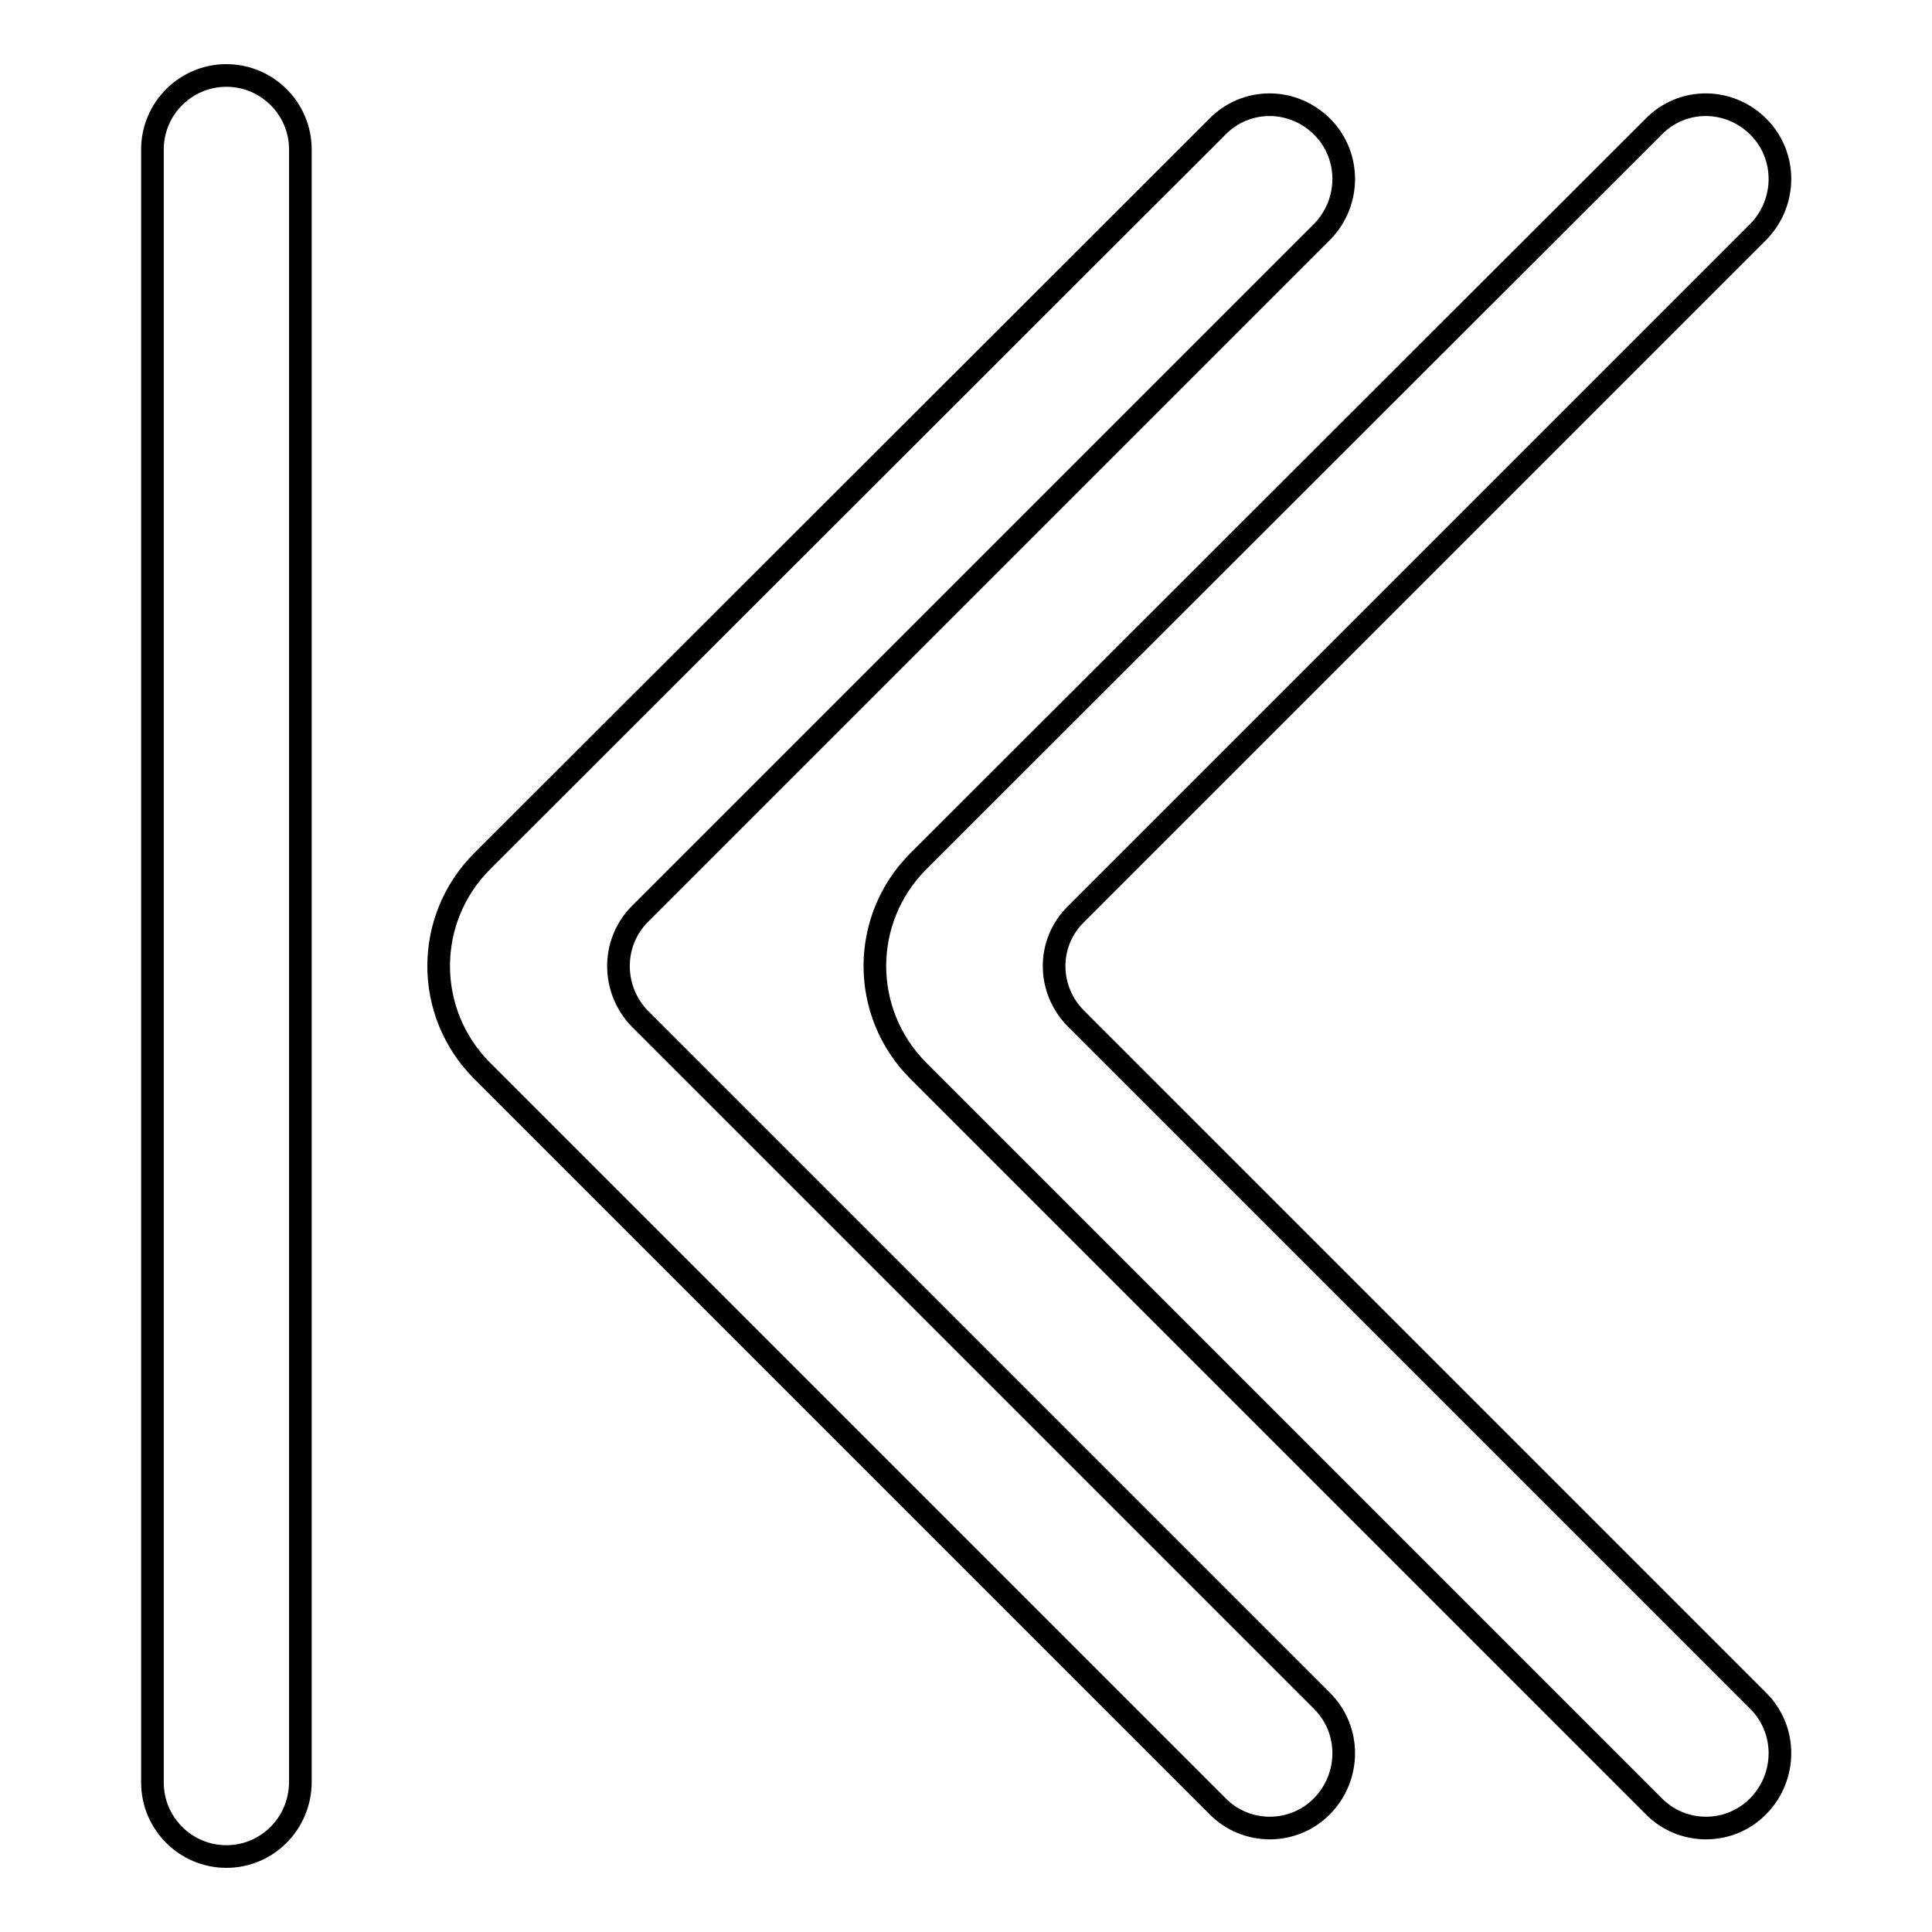
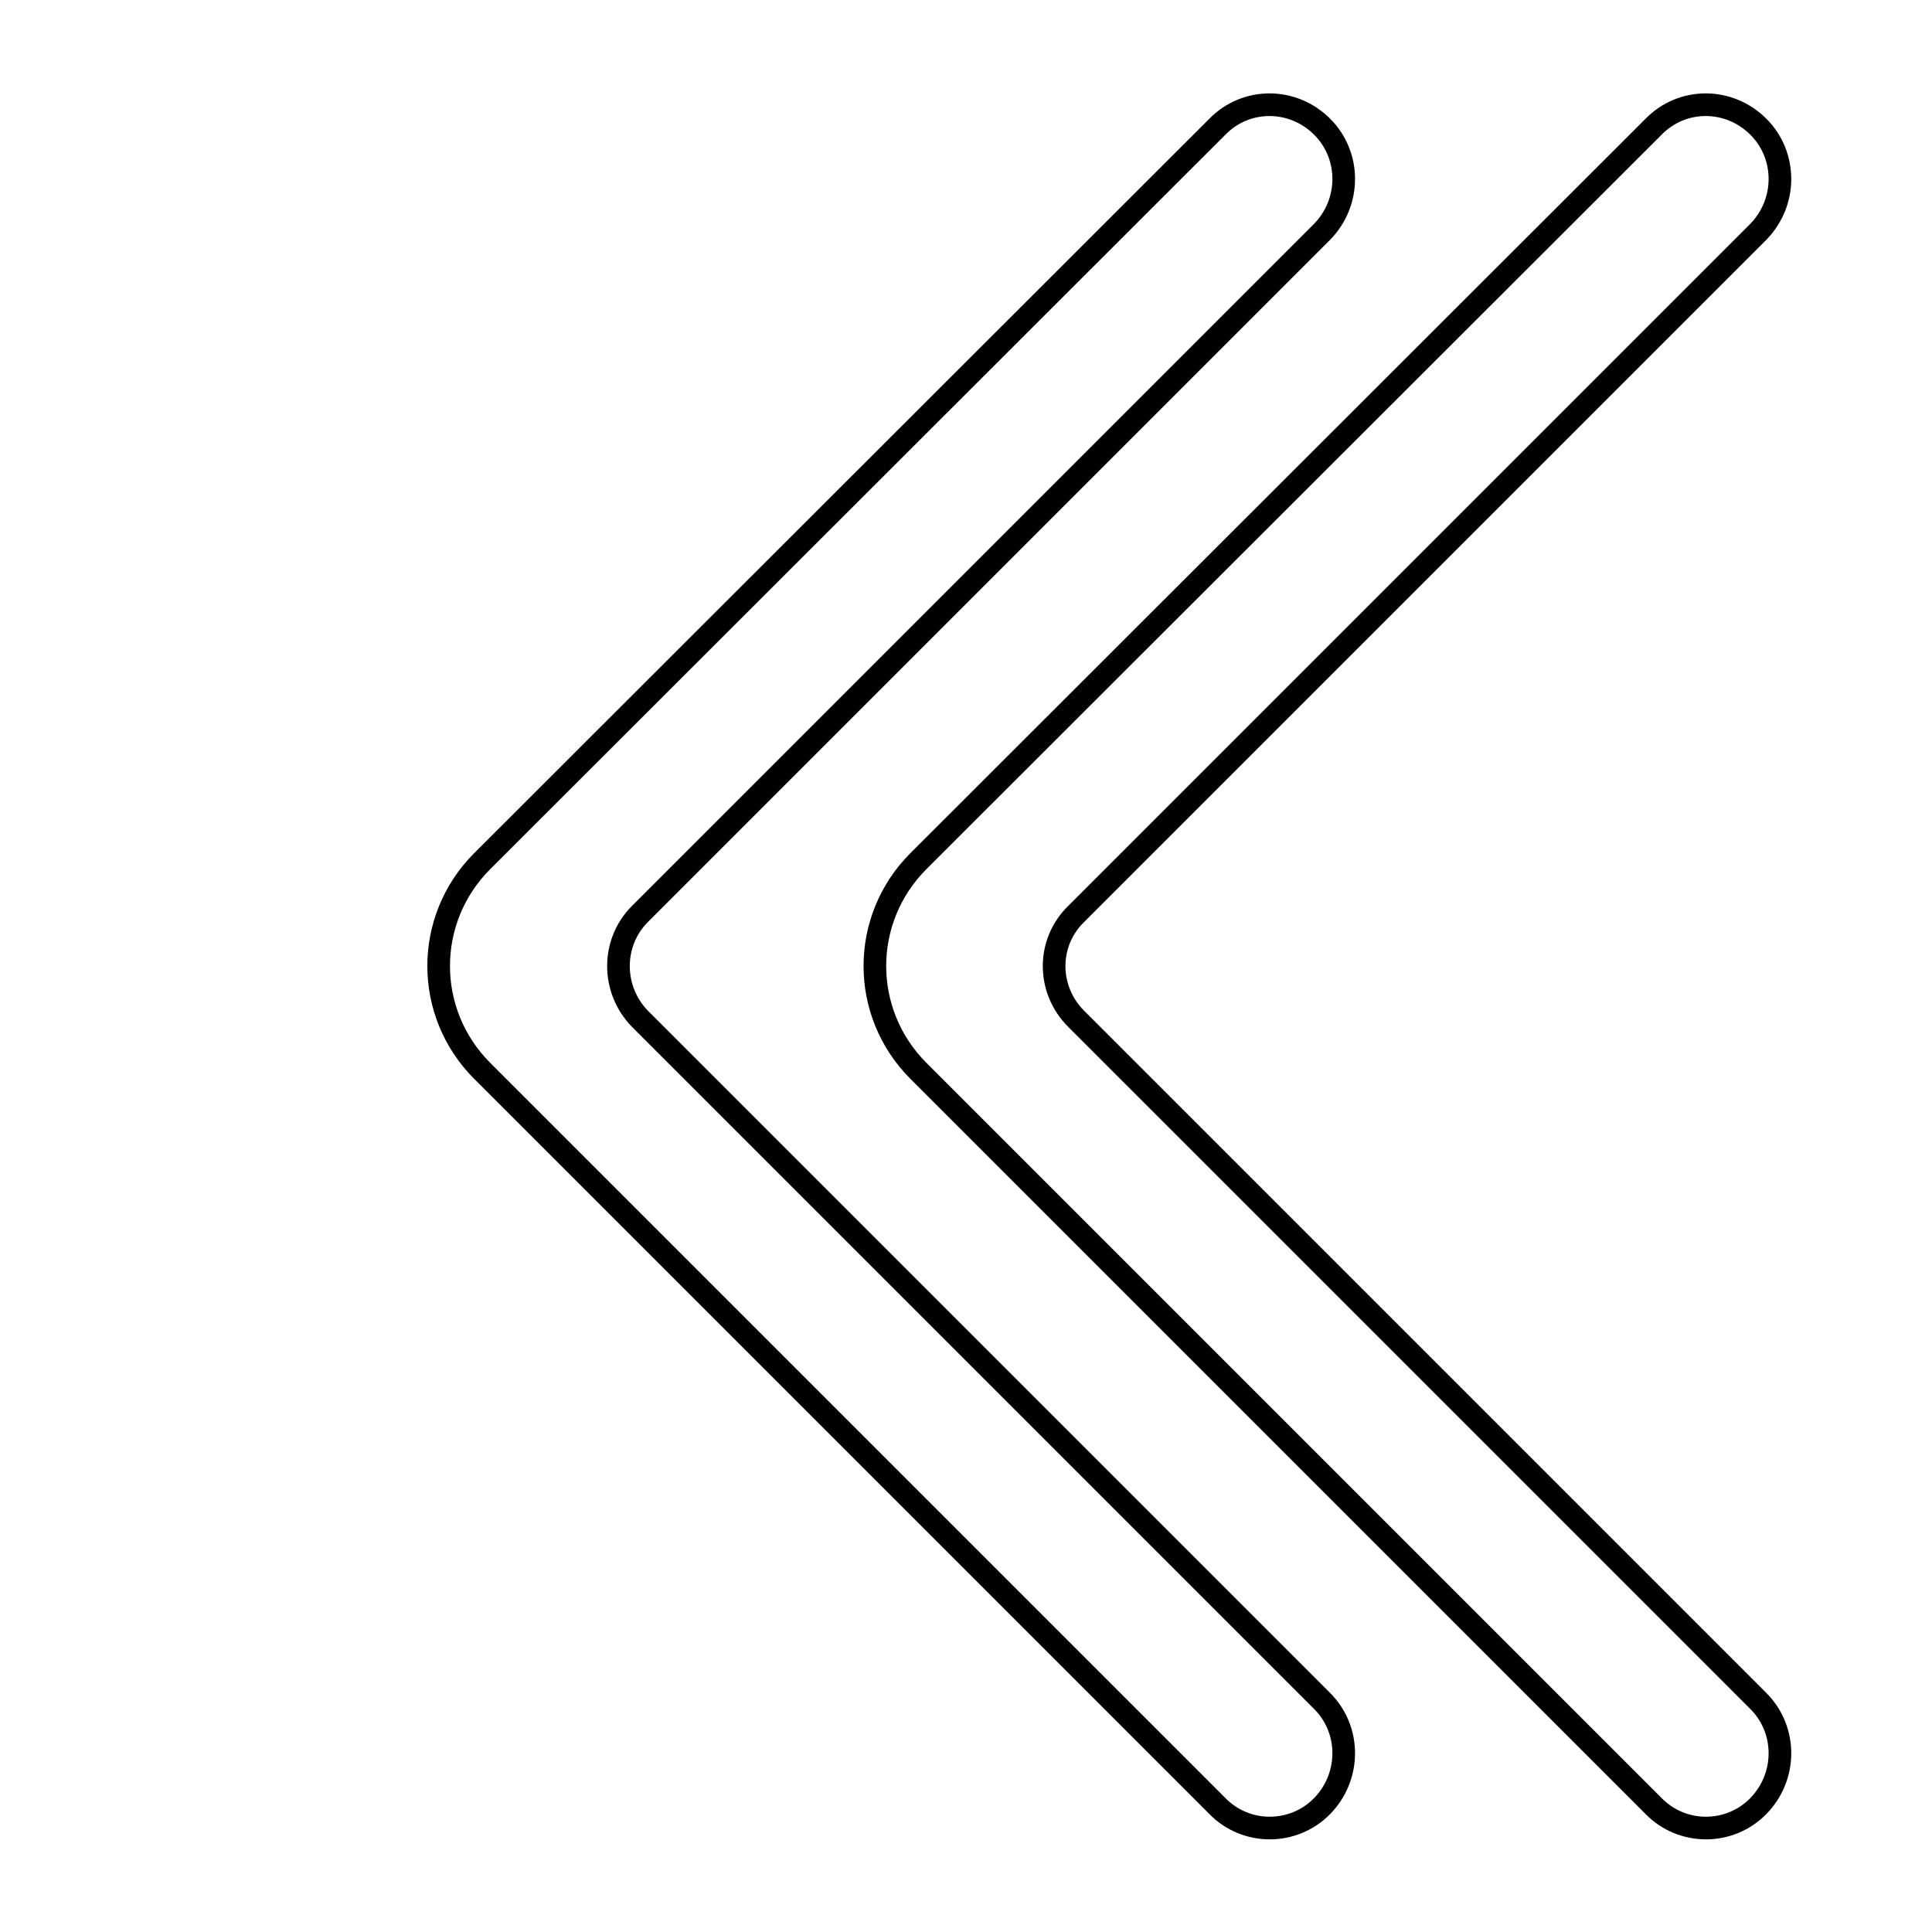
<svg xmlns="http://www.w3.org/2000/svg" version="1.1" x="0px" y="0px" viewBox="0 0 256 256" enable-background="new 0 0 256 256" xml:space="preserve">
  <g>
    <g>
      <path stroke-width="3" fill-opacity="0" stroke="#000000" d="M84.8,121.1l90.4-90.4c3.8-3.9,3.8-10.1,0-13.9l0,0c-3.9-3.9-10.1-3.9-13.9,0l-97.4,97.3c-7.7,7.7-7.7,20.1,0,27.8l97.4,97.4c3.8,3.9,10.1,3.9,13.9,0l0,0c3.8-3.9,3.8-10.1,0-13.9l-90.4-90.4C81,131.1,81,124.9,84.8,121.1z" />
      <path stroke-width="3" fill-opacity="0" stroke="#000000" d="M142.6,121.1L233,30.7c3.8-3.9,3.8-10.1,0-13.9l0,0c-3.9-3.9-10.1-3.9-13.9,0l-97.4,97.3c-7.7,7.7-7.7,20.1,0,27.8l97.4,97.4c3.8,3.9,10.1,3.9,13.9,0l0,0c3.8-3.9,3.8-10.1,0-13.9l-90.4-90.4C138.7,131.1,138.7,124.9,142.6,121.1z" />
-       <path stroke-width="3" fill-opacity="0" stroke="#000000" d="M30,246L30,246c-5.4,0-9.8-4.4-9.8-9.8V19.8c0-5.4,4.4-9.8,9.8-9.8l0,0c5.4,0,9.8,4.4,9.8,9.8v216.3C39.8,241.6,35.4,246,30,246z" />
    </g>
  </g>
</svg>